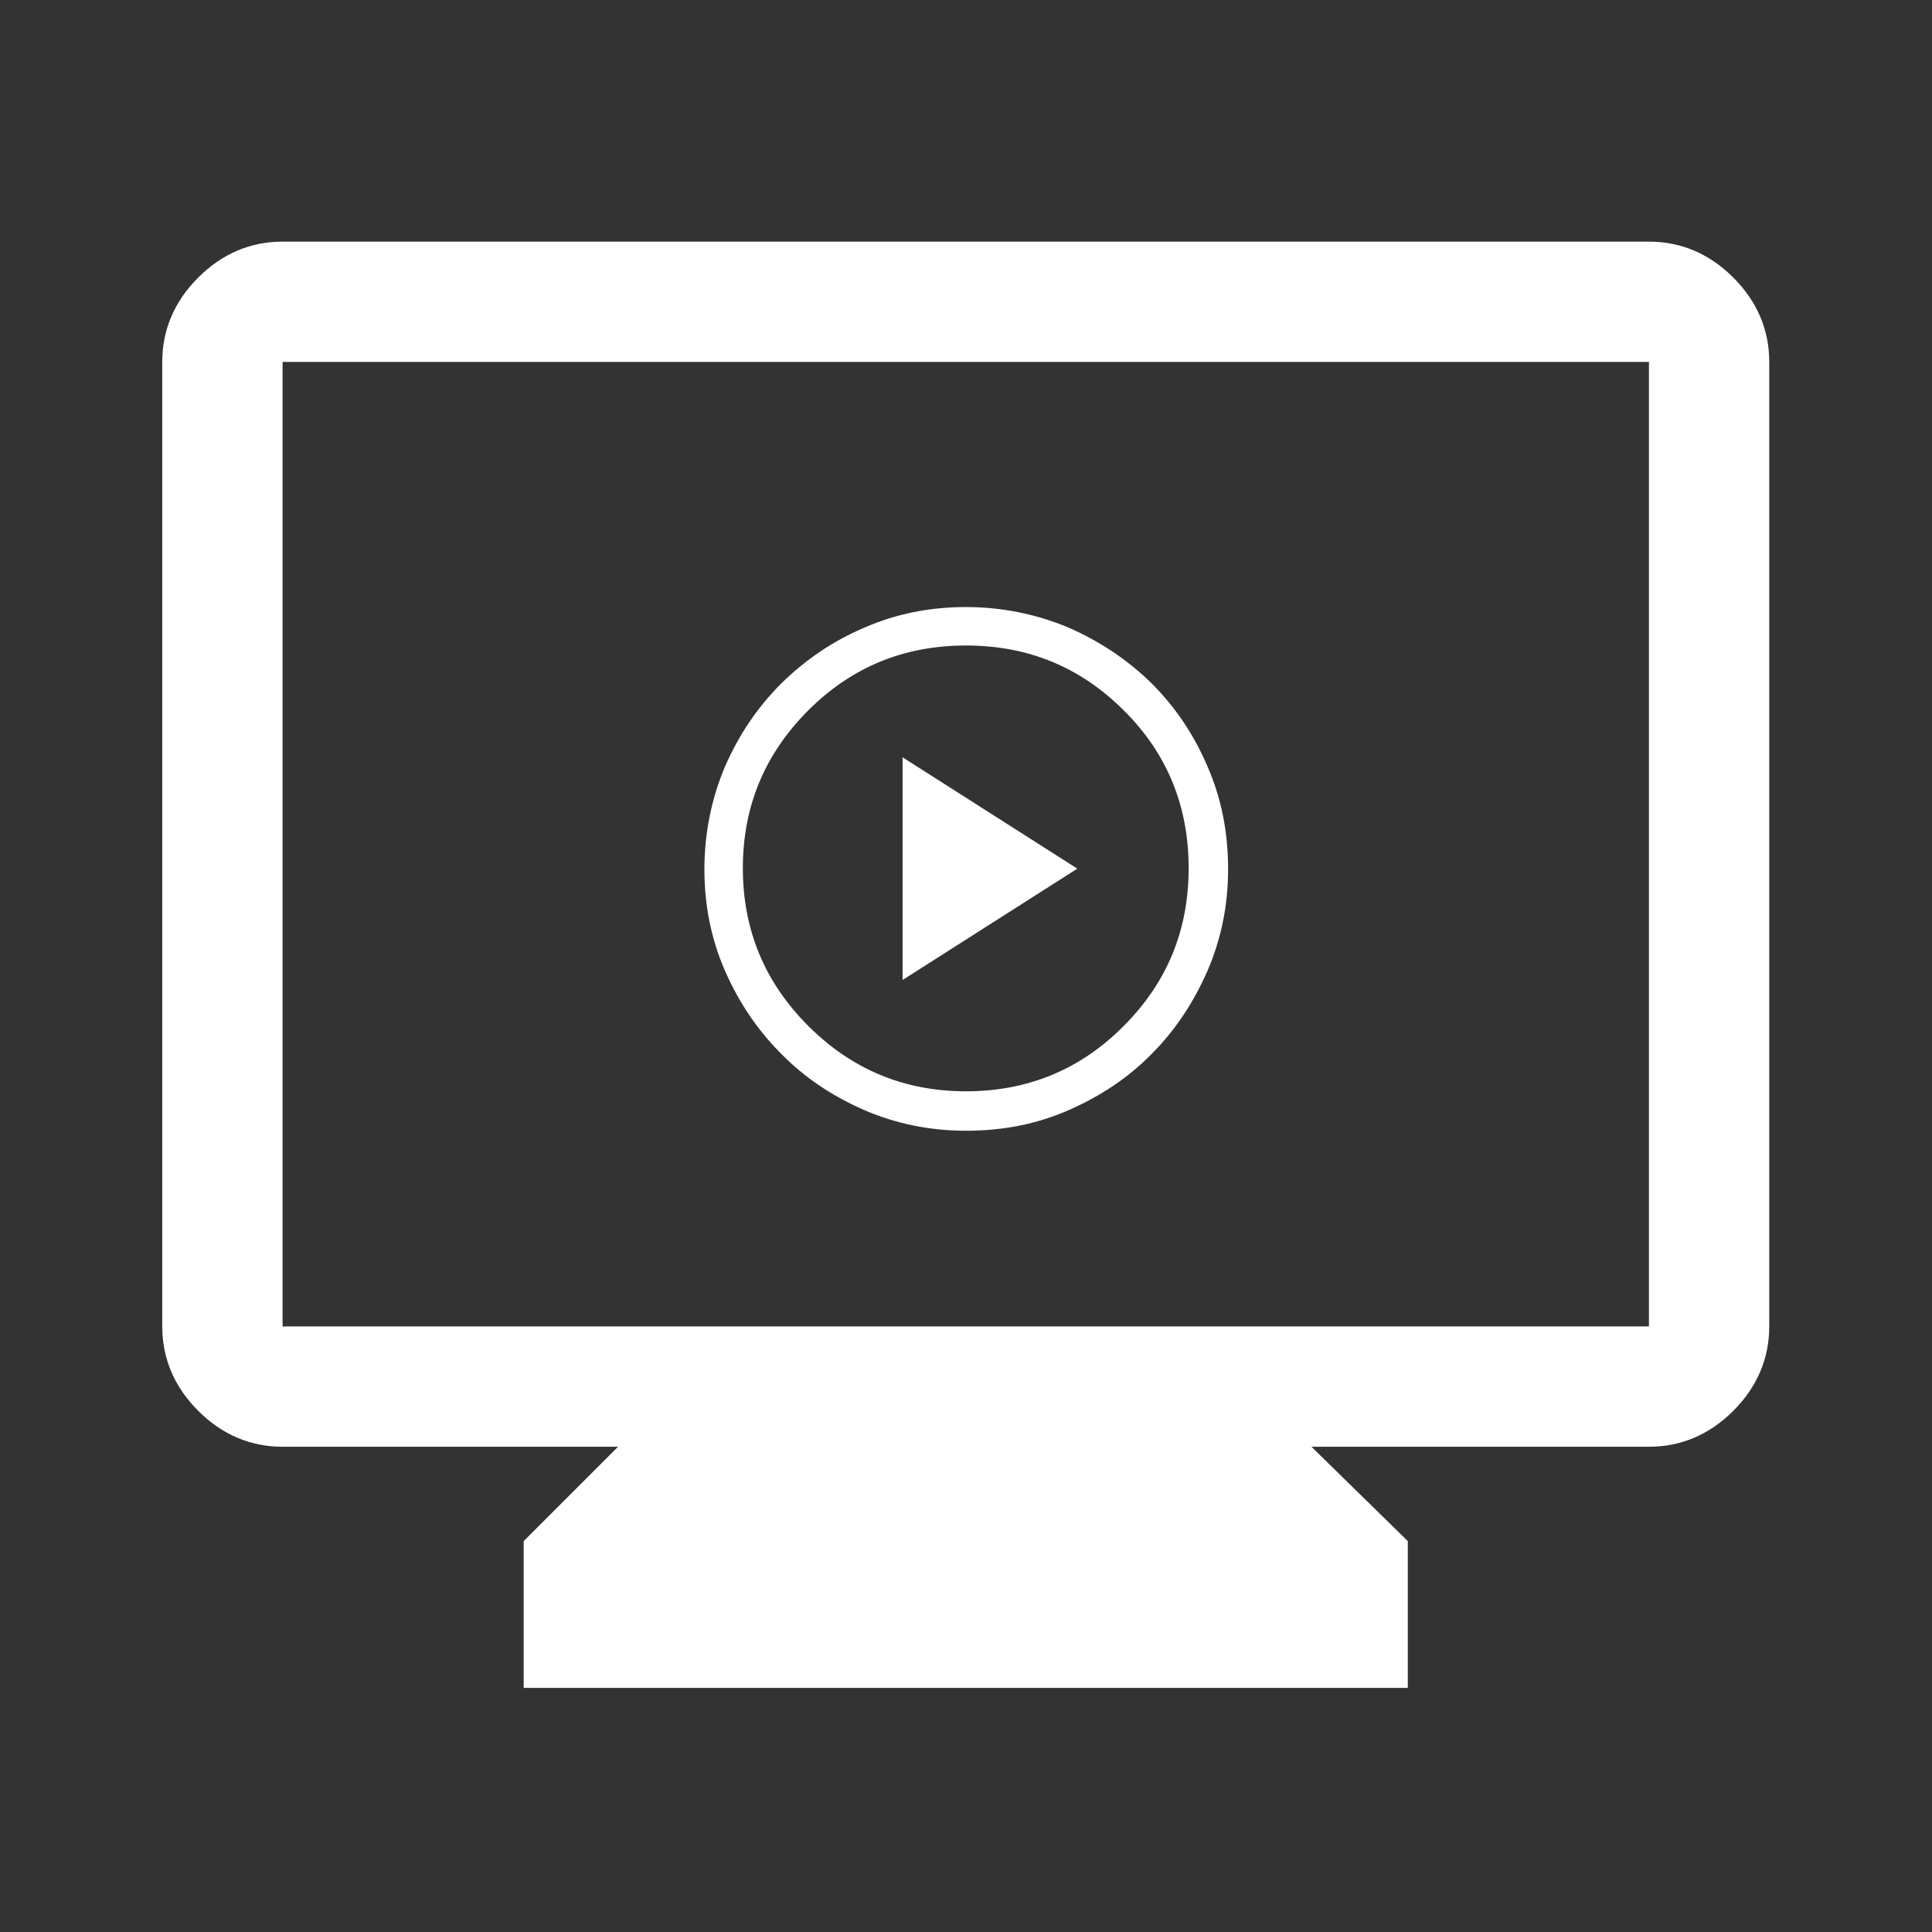
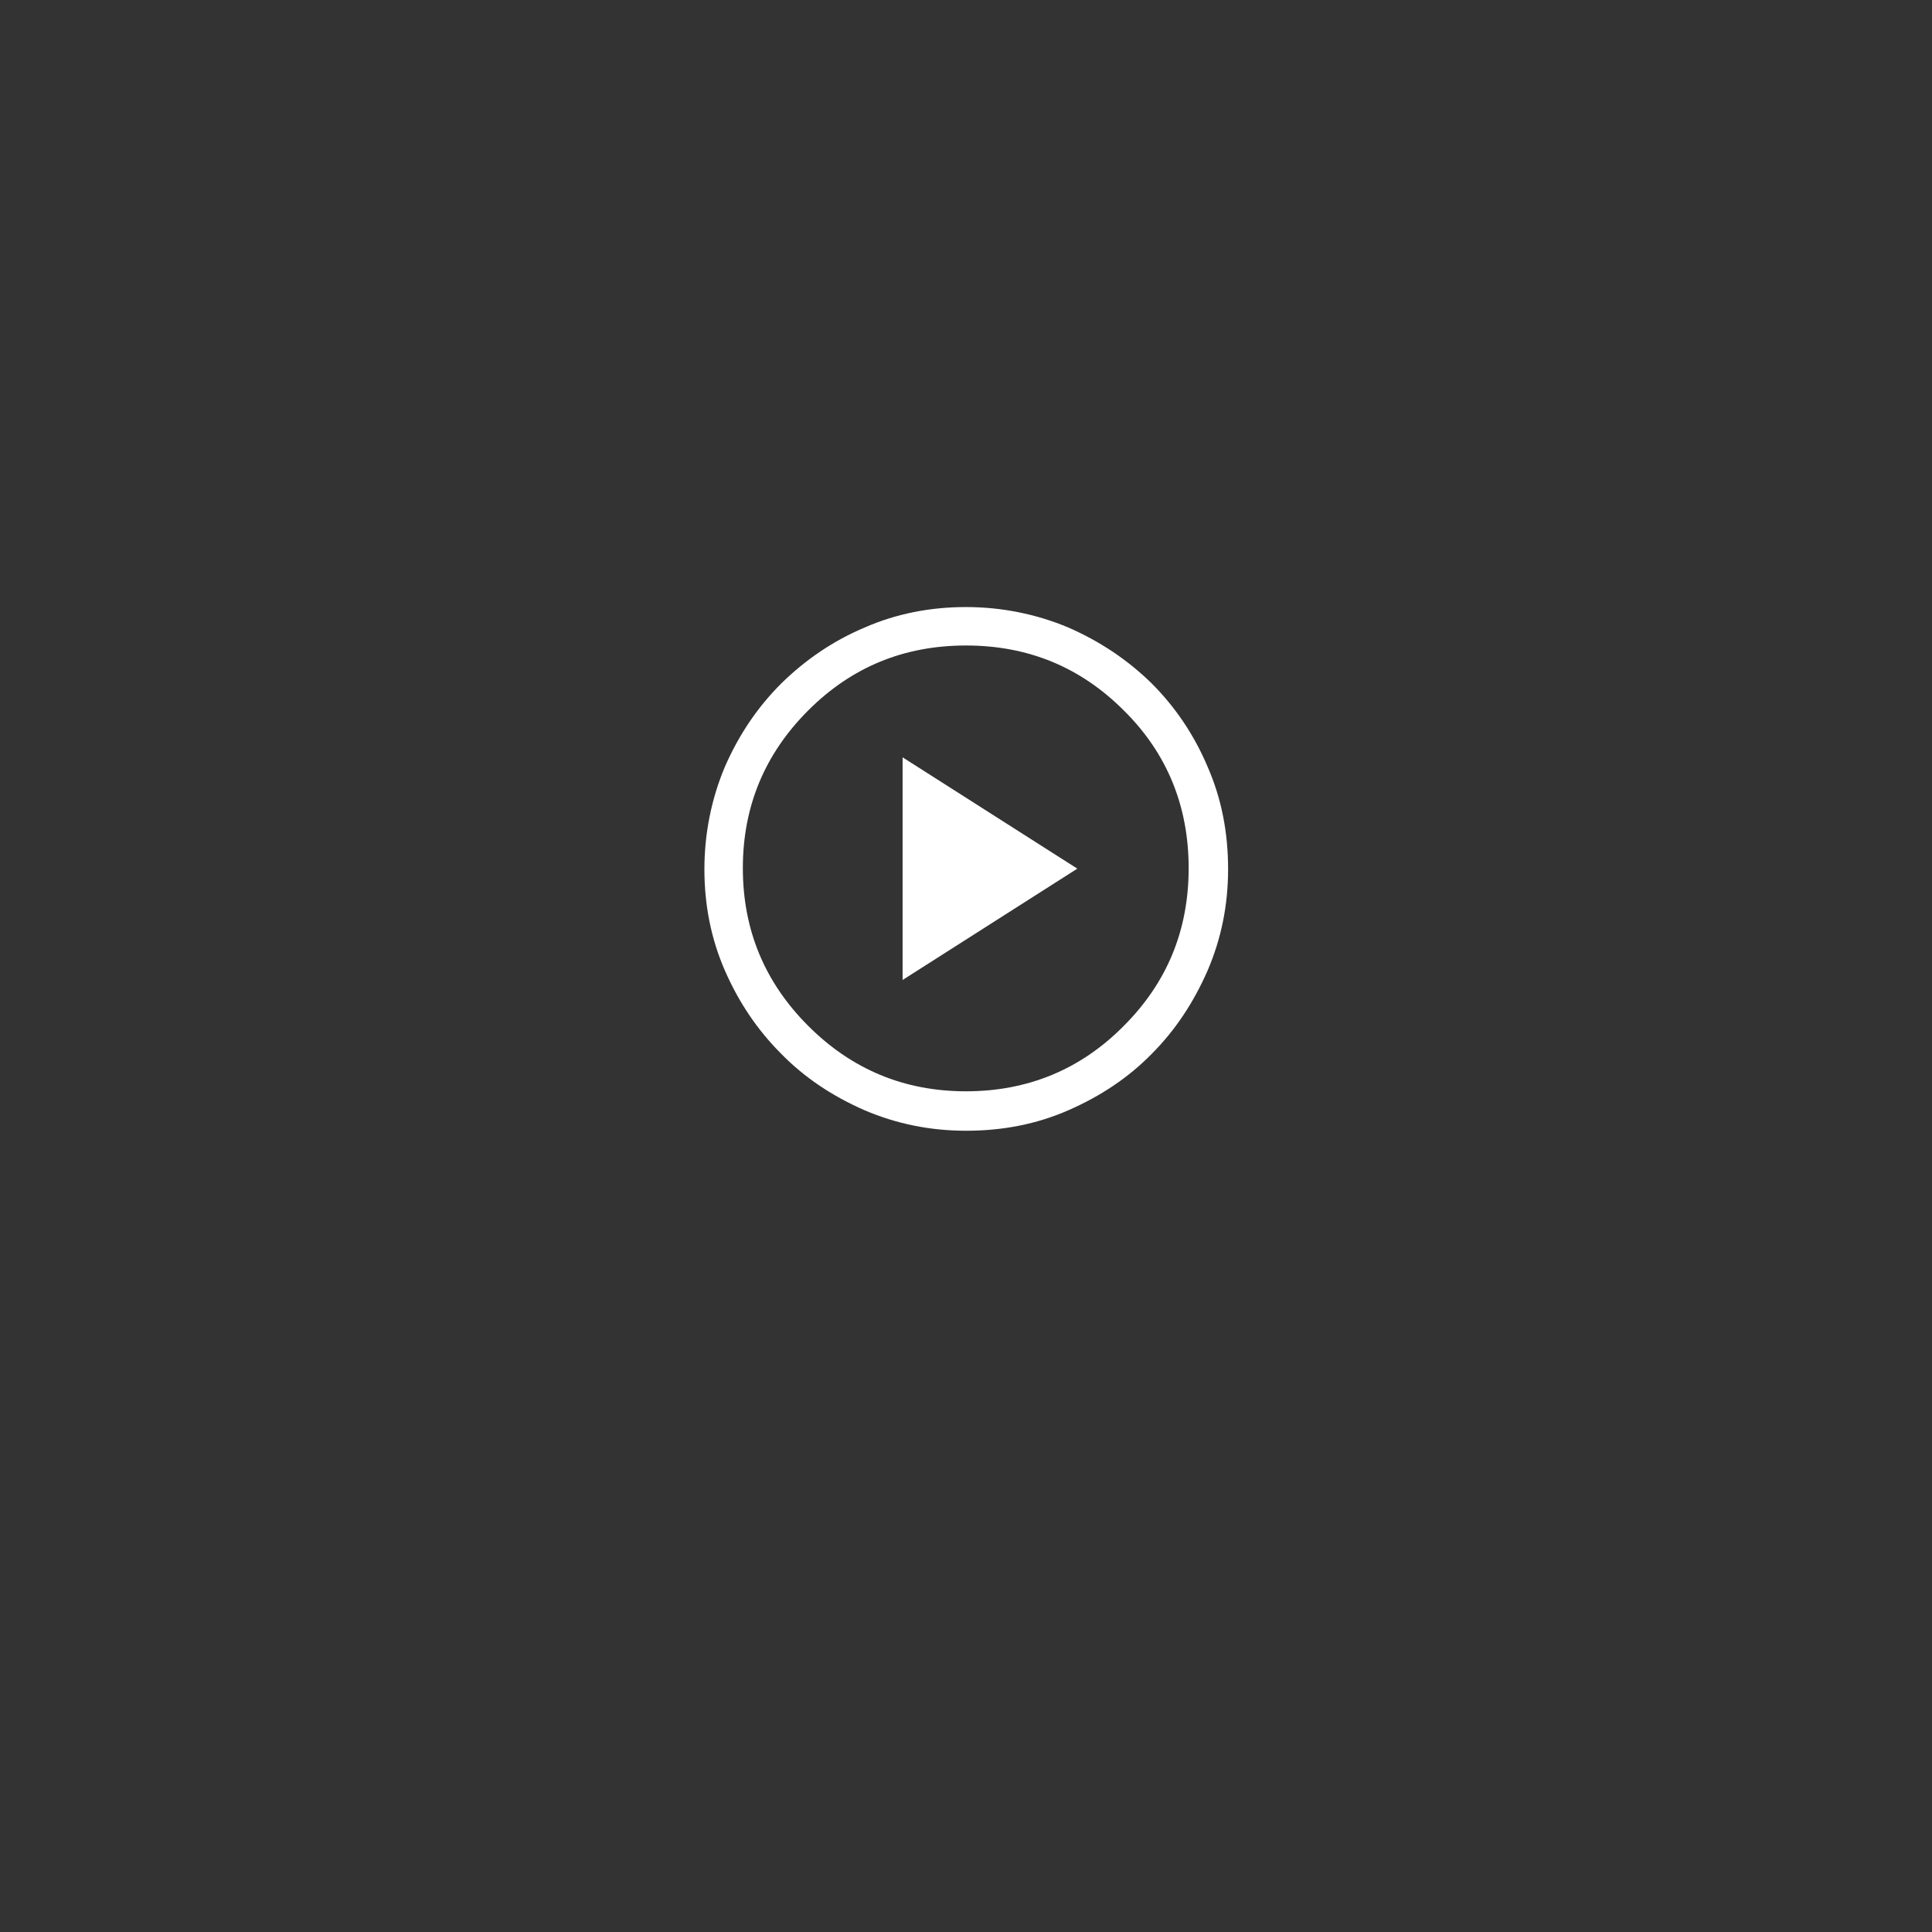
<svg xmlns="http://www.w3.org/2000/svg" id="Layer_1" version="1.1" viewBox="0 0 387 387">
  <rect x="0" y="0" width="387" height="387" fill="#333333" stroke="none" />
  <defs>
    <mask id="mask" x=".3" y="0" width="386.4" height="386.4" maskUnits="userSpaceOnUse">
      <path class="st1" d="M.3 0h386.4v386.4H.3z" id="mask0_710_117" />
    </mask>
    <mask id="mask-1" x="130.5" y="111" width="126" height="126" maskUnits="userSpaceOnUse">
      <path class="st1" d="M130.5 111h126v126h-126z" id="mask0_710_123" />
    </mask>
    <style>.st1{fill:#d9d9d9}.st3{fill:#fff}</style>
  </defs>
-   <path class="st3" d="M104.9 338.1v-29.4l18.9-18.9H56.6c-6.4 0-12.1-2.4-16.9-7.2-4.8-4.8-7.2-10.5-7.2-16.9V72.5c0-6.4 2.4-12.1 7.2-16.9s10.5-7.2 16.9-7.2h273.7c6.4 0 12.1 2.4 16.9 7.2 4.8 4.8 7.2 10.5 7.2 16.9v193.2c0 6.4-2.4 12.1-7.2 16.9-4.8 4.8-10.5 7.2-16.9 7.2h-67.6l19.3 18.9v29.4H104.9Zm-48.3-72.4h273.7V72.5H56.6v193.2Z" style="mask:url(#mask)" />
  <path class="st3" d="m180.8 196.3 35-22.3-35-22.3v44.6Zm12.7 30.2c-7.2 0-14-1.4-20.3-4.1-6.4-2.8-12-6.5-16.7-11.3-4.8-4.8-8.5-10.3-11.3-16.7-2.8-6.4-4.1-13.2-4.1-20.3s1.4-14.1 4.1-20.5c2.8-6.4 6.5-11.9 11.3-16.7 4.8-4.7 10.3-8.5 16.7-11.2 6.4-2.8 13.2-4.1 20.3-4.1s14.1 1.4 20.5 4.1c6.4 2.8 11.9 6.5 16.7 11.2 4.7 4.7 8.5 10.3 11.2 16.7 2.8 6.4 4.1 13.2 4.1 20.5s-1.4 14-4.1 20.3c-2.8 6.4-6.5 12-11.2 16.7-4.7 4.8-10.3 8.5-16.7 11.3-6.4 2.8-13.2 4.1-20.5 4.1Zm0-7.9c12.4 0 23-4.4 31.6-13.1 8.7-8.7 13-19.2 13-31.6s-4.3-23-13-31.6c-8.7-8.7-19.2-13-31.6-13s-22.9 4.3-31.6 13c-8.7 8.7-13.1 19.2-13.1 31.6s4.4 22.9 13.1 31.6c8.7 8.7 19.2 13.1 31.6 13.1Z" style="mask:url(#mask-1)" />
</svg>